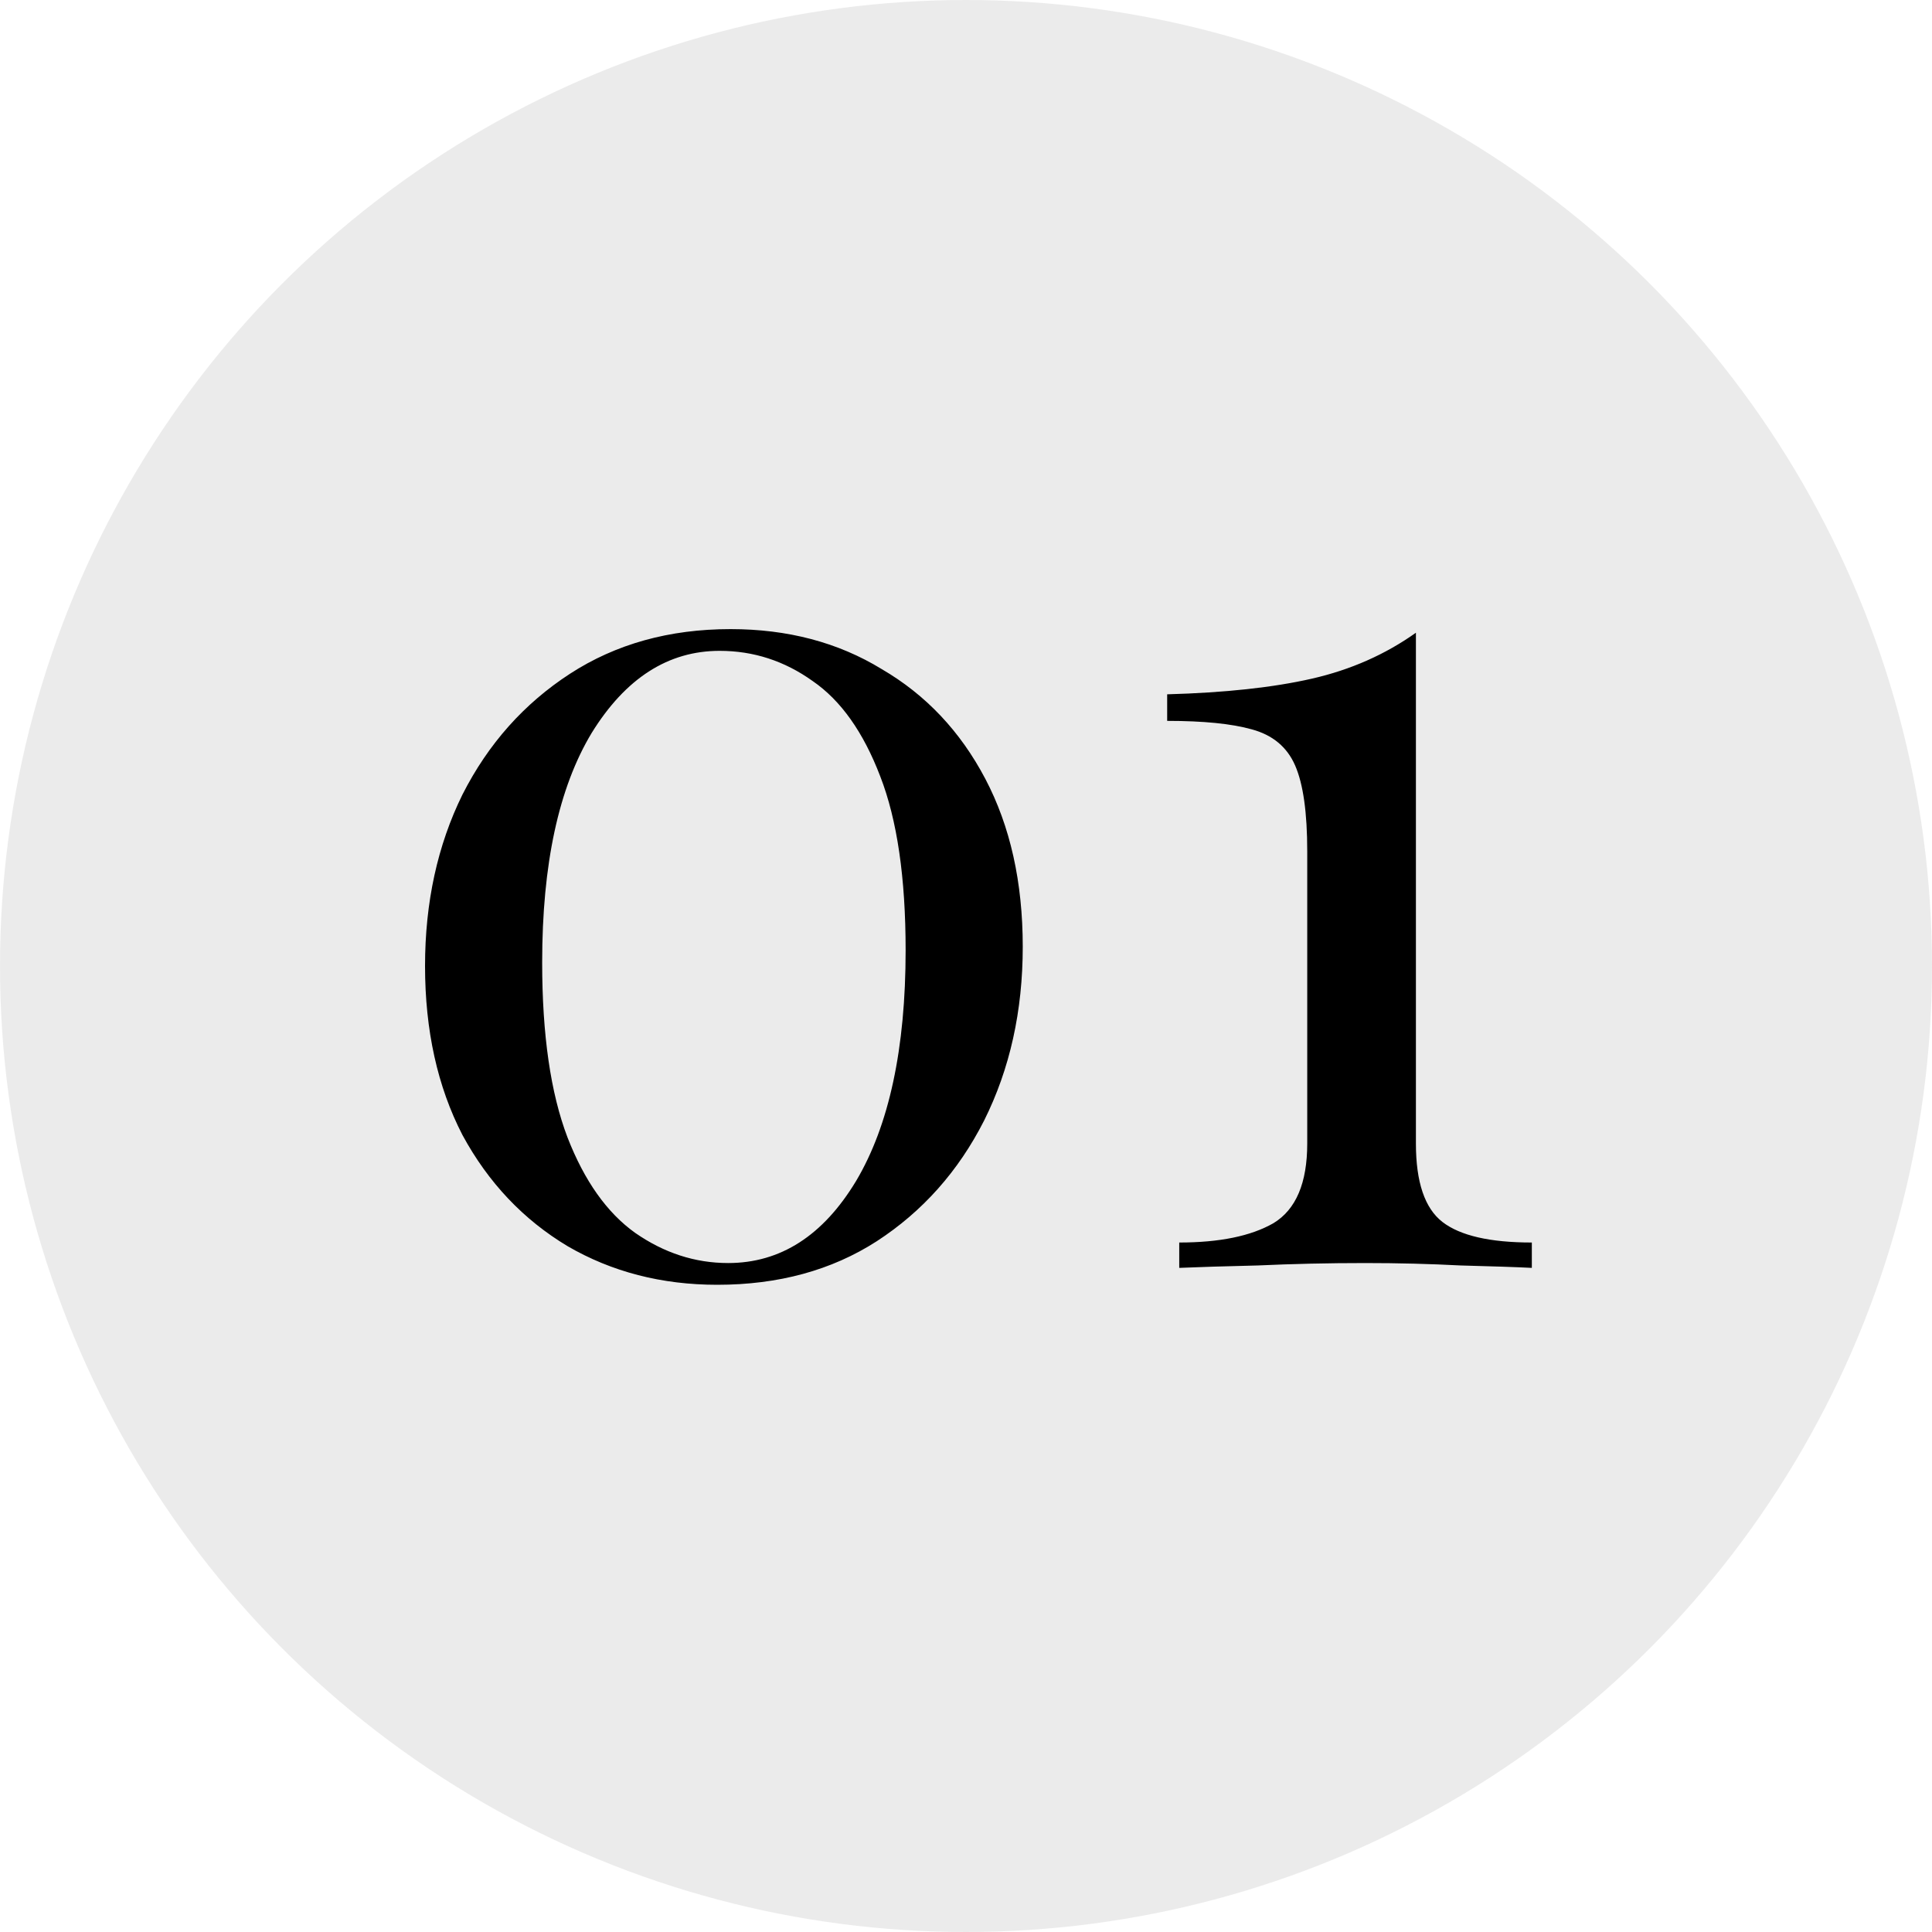
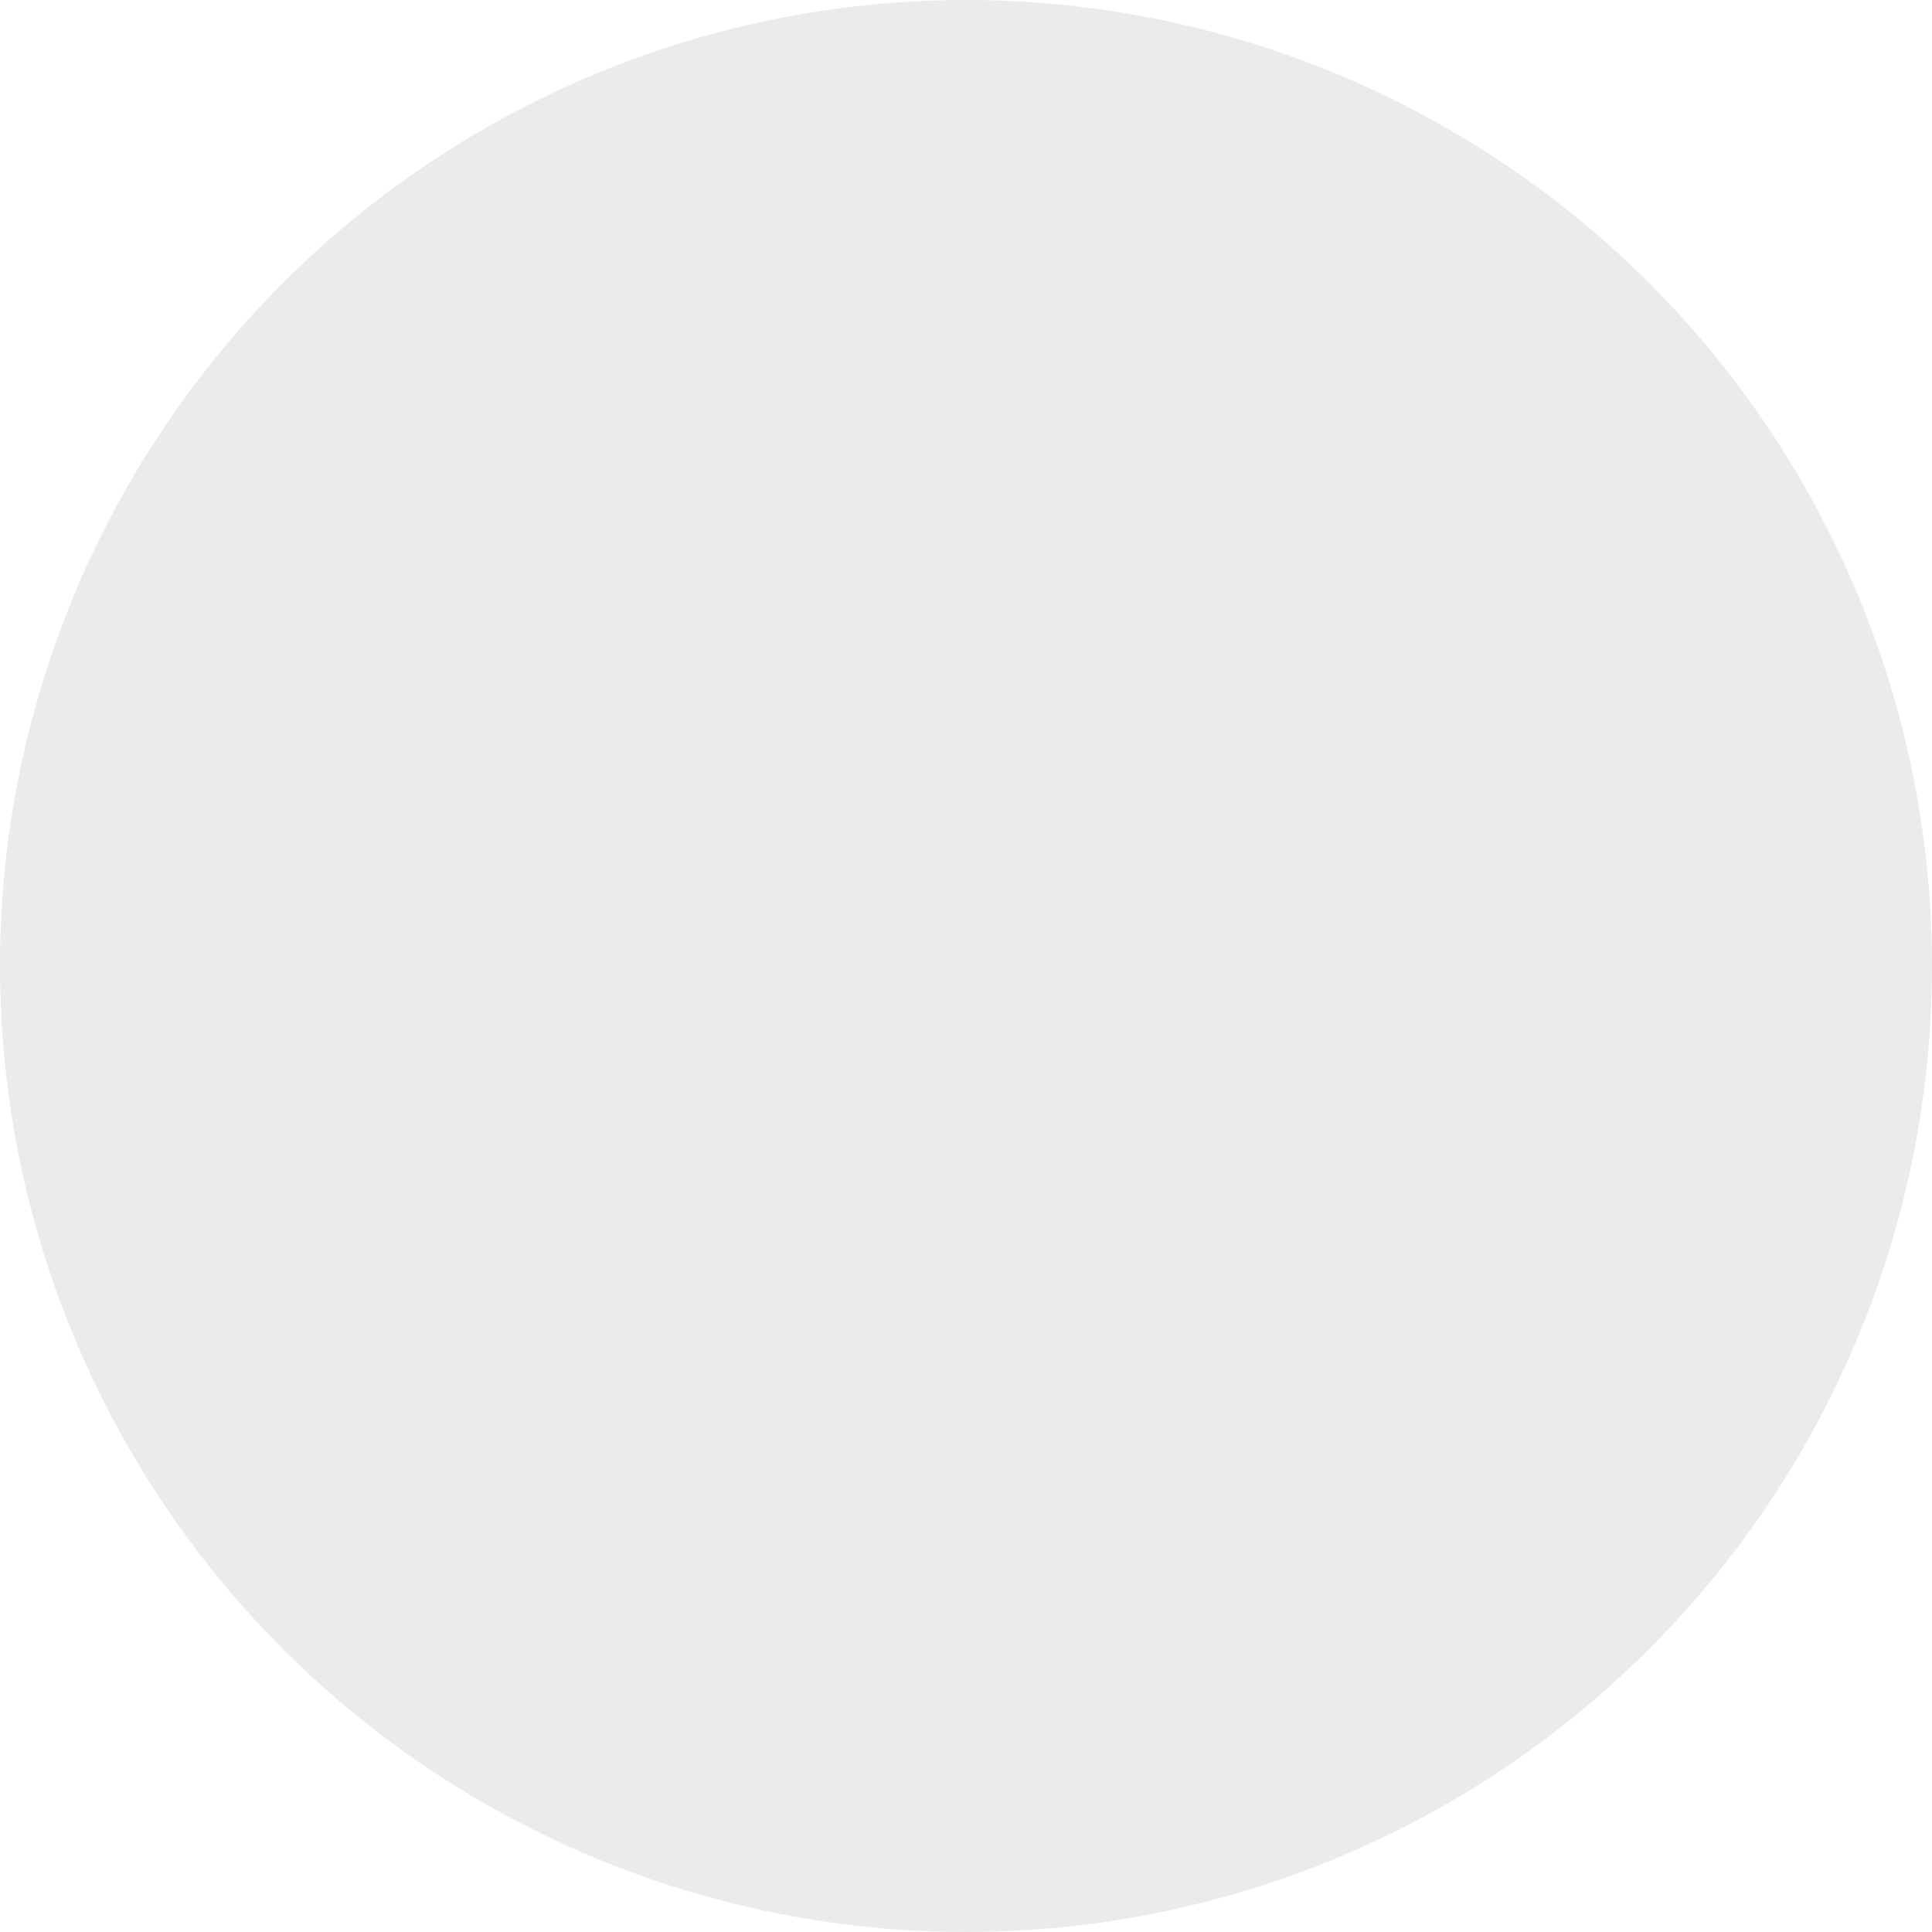
<svg xmlns="http://www.w3.org/2000/svg" width="64" height="64" viewBox="0 0 64 64" fill="none">
  <circle cx="32" cy="32" r="32" fill="#D9D9D9" fill-opacity="0.5" />
-   <path d="M24.2 20.84C26.093 20.84 27.76 21.28 29.2 22.16C30.667 23.013 31.813 24.227 32.64 25.8C33.467 27.373 33.88 29.227 33.88 31.36C33.88 33.493 33.453 35.413 32.6 37.12C31.747 38.8 30.56 40.133 29.04 41.12C27.547 42.08 25.787 42.56 23.76 42.56C21.92 42.56 20.267 42.133 18.8 41.28C17.333 40.4 16.173 39.173 15.32 37.6C14.493 36 14.08 34.133 14.08 32C14.08 29.893 14.493 28 15.32 26.32C16.173 24.64 17.36 23.307 18.88 22.32C20.4 21.333 22.173 20.84 24.2 20.84ZM23.84 21.56C22.133 21.56 20.72 22.467 19.6 24.28C18.507 26.093 17.96 28.627 17.96 31.88C17.96 34.28 18.24 36.213 18.8 37.68C19.36 39.12 20.107 40.173 21.04 40.84C22 41.507 23.027 41.84 24.12 41.84C25.853 41.84 27.267 40.933 28.36 39.12C29.453 37.28 30 34.733 30 31.48C30 29.08 29.72 27.16 29.16 25.72C28.6 24.253 27.853 23.2 26.92 22.56C25.987 21.893 24.96 21.56 23.84 21.56ZM46.904 20.96V37.88C46.904 39.16 47.198 40.027 47.784 40.48C48.371 40.933 49.358 41.16 50.744 41.16V42C50.211 41.973 49.424 41.947 48.384 41.92C47.371 41.867 46.318 41.84 45.224 41.84C43.998 41.84 42.811 41.867 41.664 41.92C40.544 41.947 39.678 41.973 39.064 42V41.16C40.398 41.16 41.438 40.947 42.184 40.52C42.931 40.067 43.304 39.187 43.304 37.88V28.2C43.304 26.92 43.171 25.973 42.904 25.36C42.638 24.747 42.158 24.347 41.464 24.16C40.798 23.973 39.864 23.88 38.664 23.88V23C40.584 22.947 42.184 22.773 43.464 22.48C44.744 22.187 45.891 21.68 46.904 20.96Z" fill="black" />
</svg>